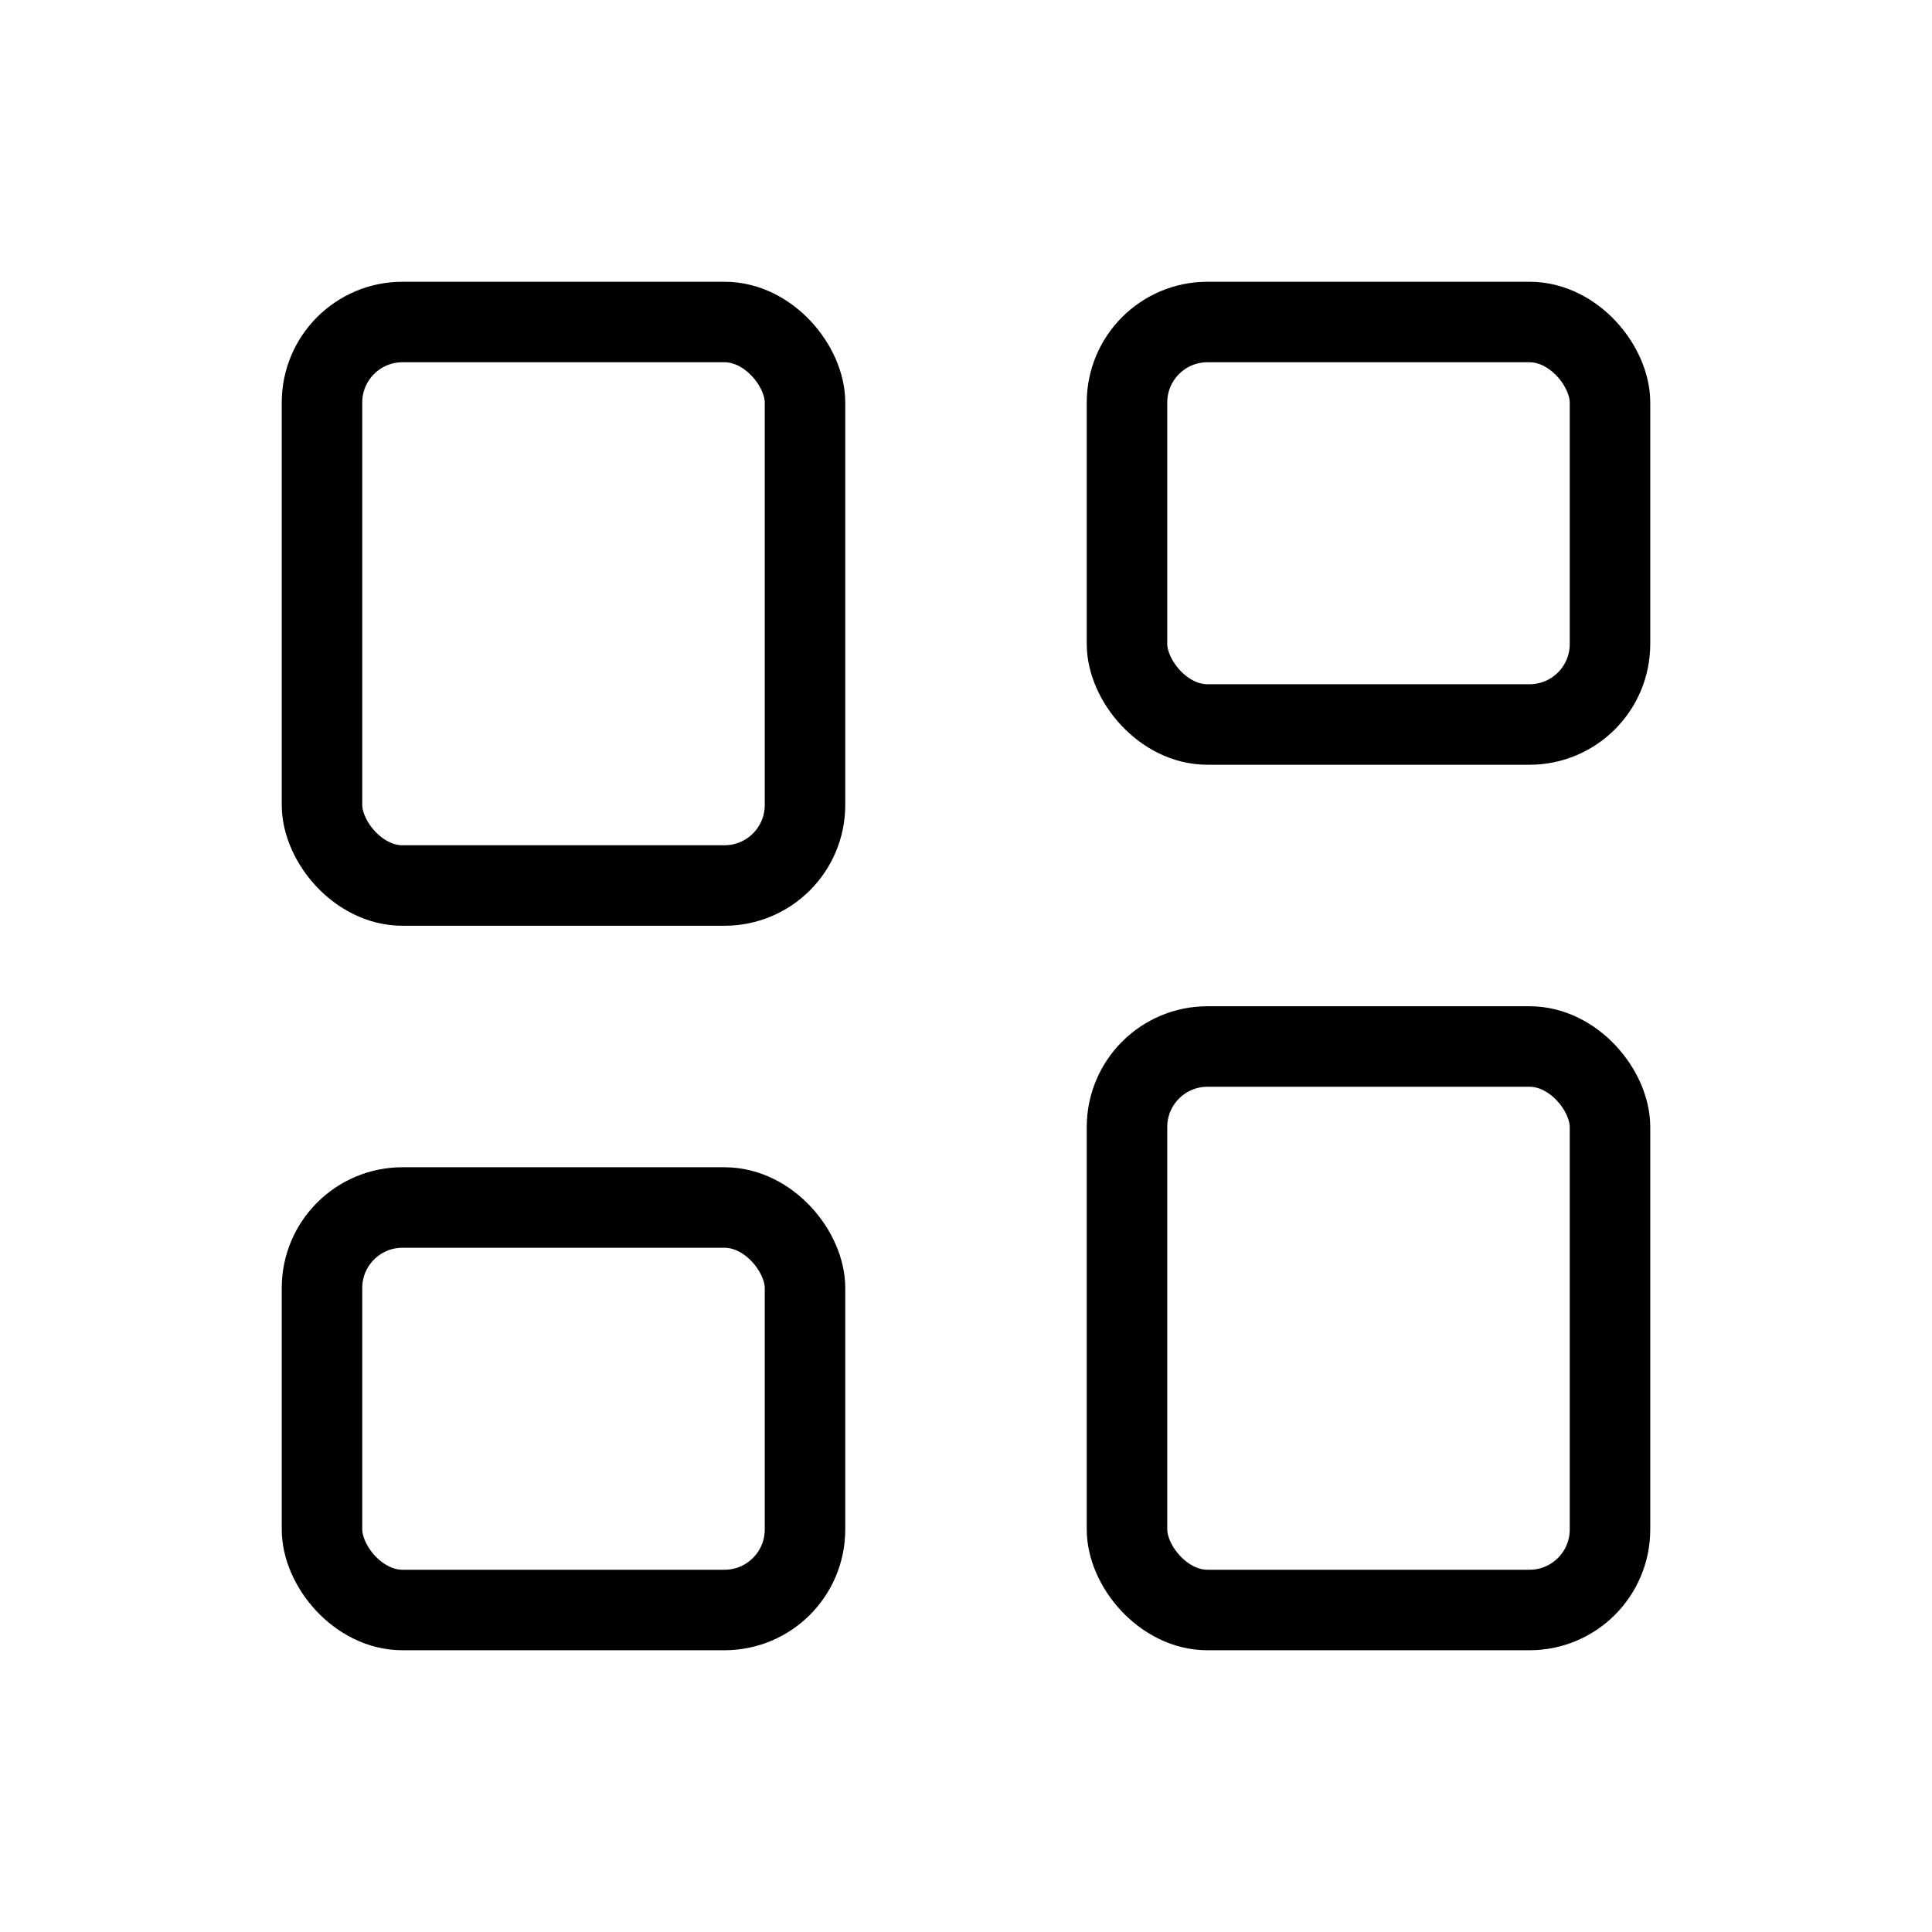
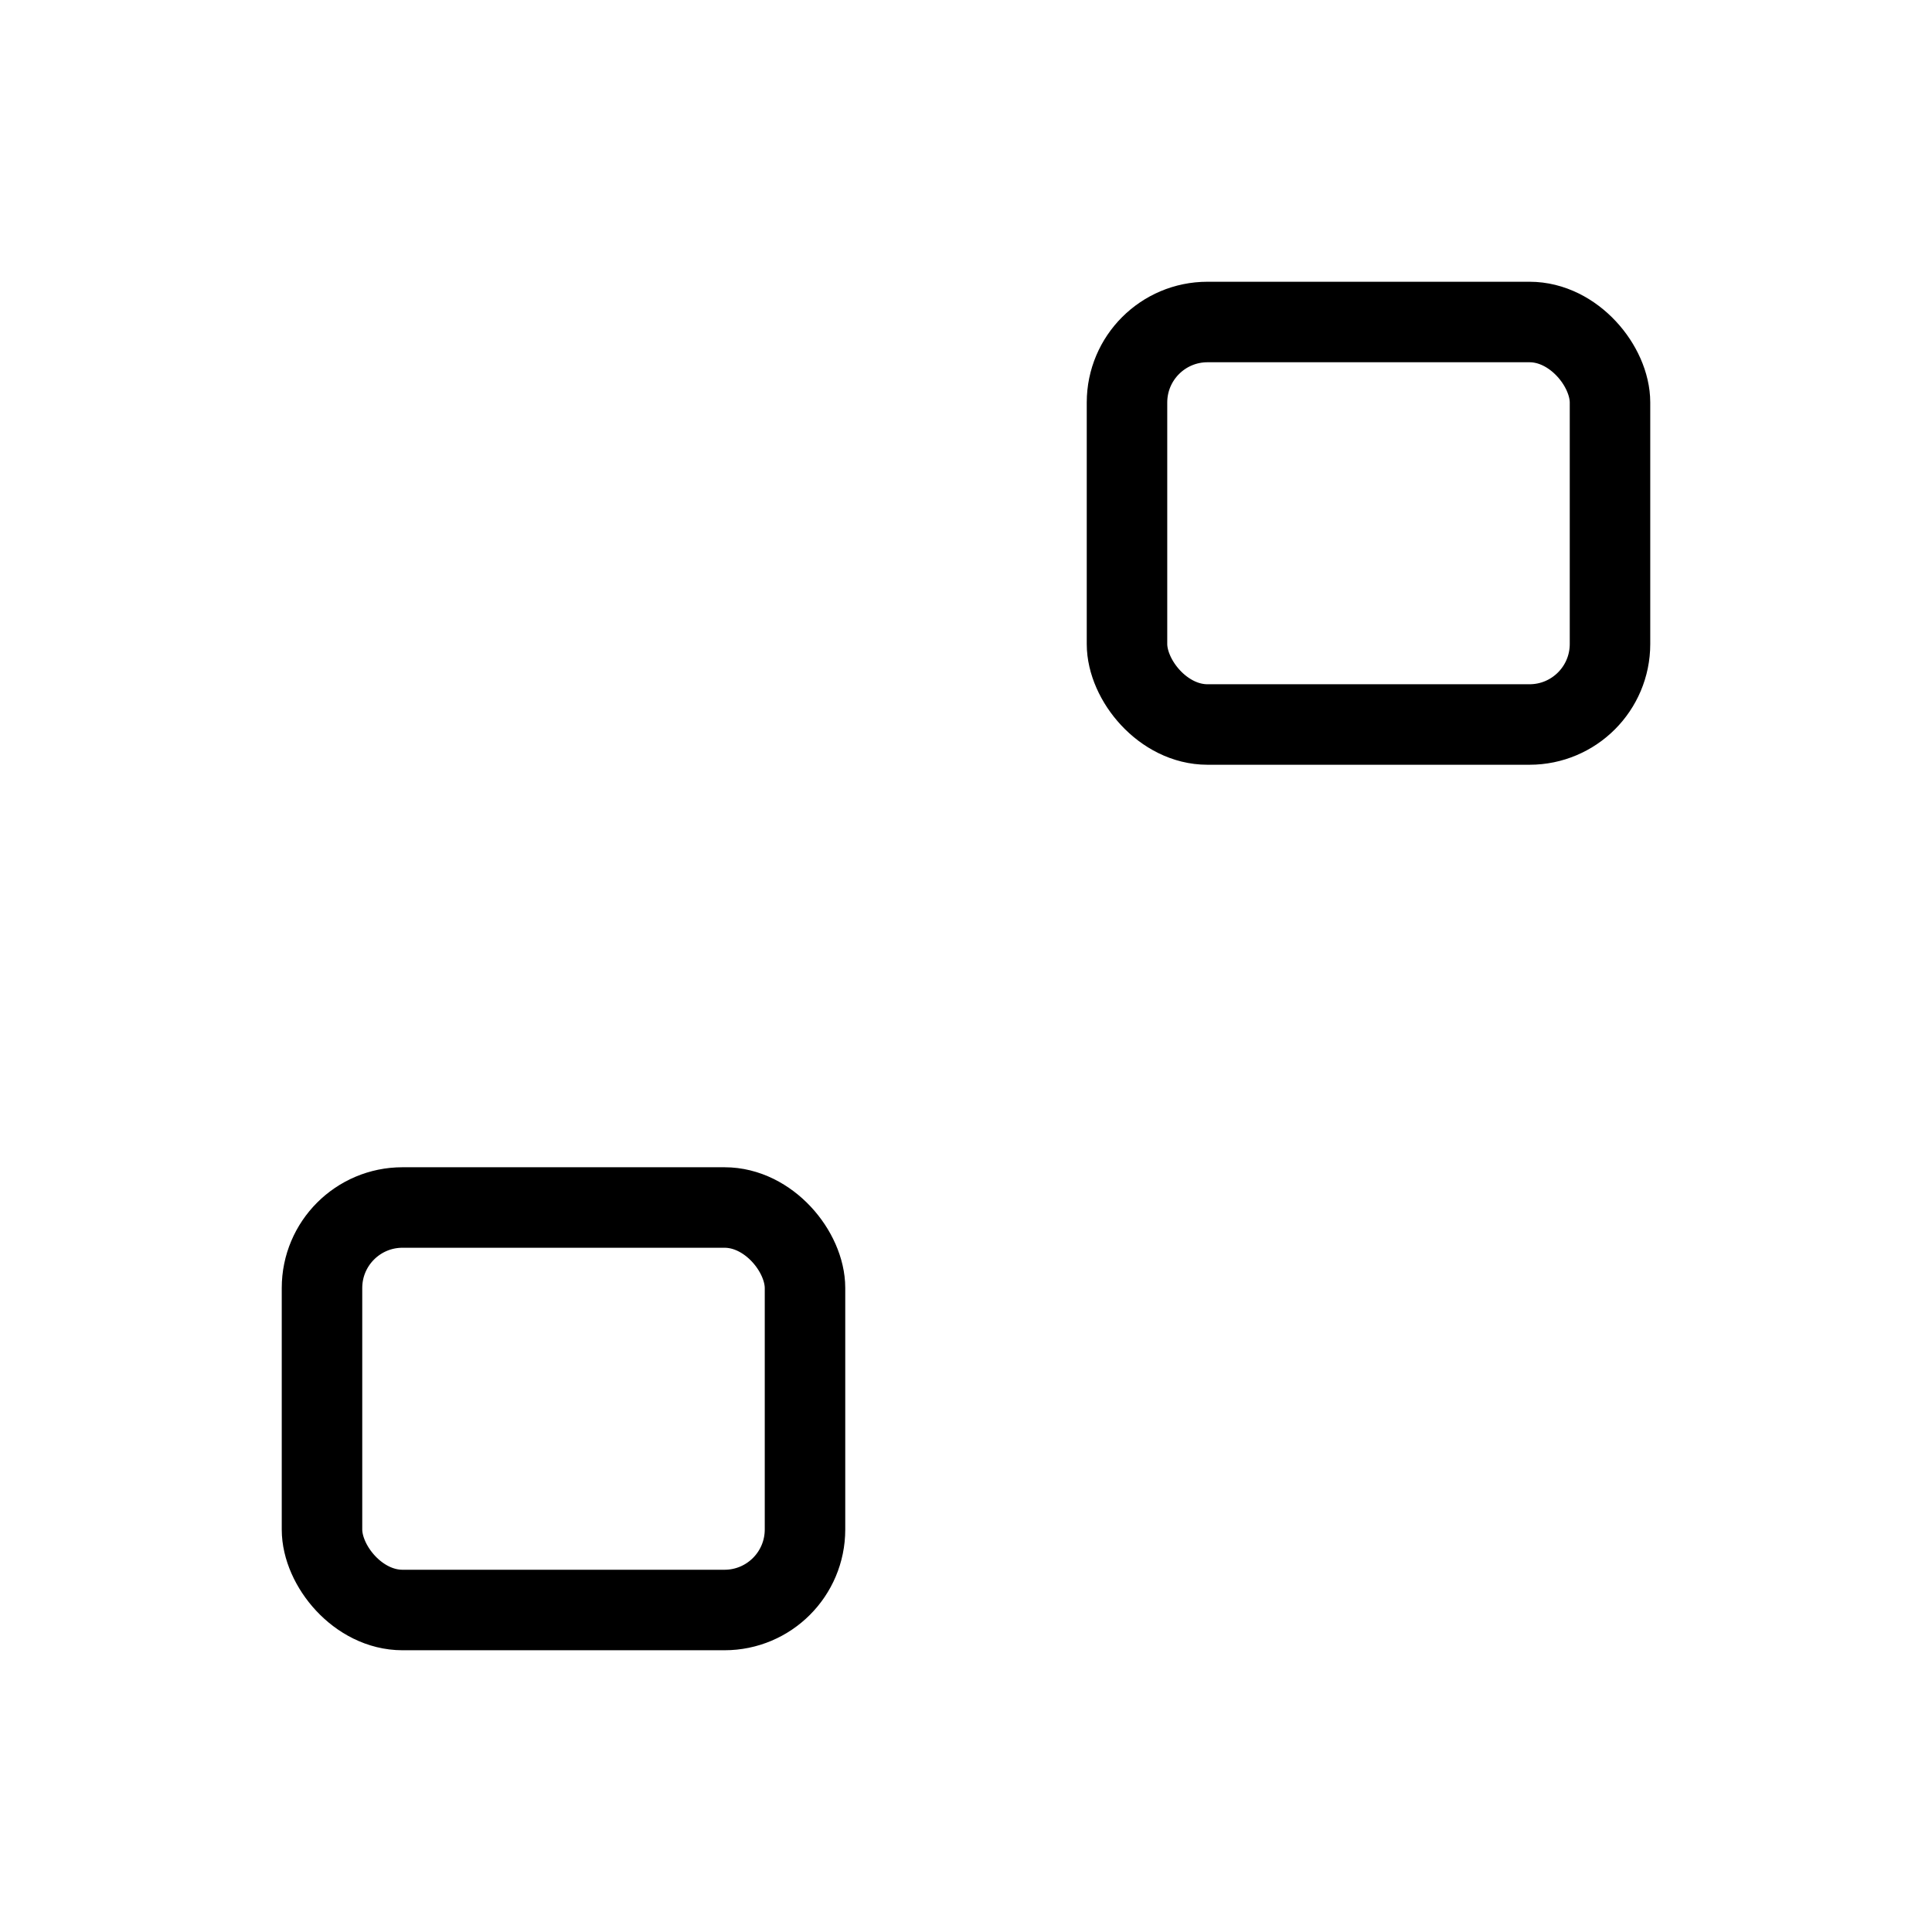
<svg xmlns="http://www.w3.org/2000/svg" width="33" height="33" viewBox="0 0 33 33" fill="none">
-   <rect x="5.5" y="5.5" width="8.25" height="9.625" rx="1.375" stroke="black" stroke-width="1.375" stroke-linejoin="round" />
  <rect x="5.5" y="20.625" width="8.25" height="6.875" rx="1.375" stroke="black" stroke-width="1.375" stroke-linejoin="round" />
  <rect x="19.25" y="5.5" width="8.25" height="6.875" rx="1.375" stroke="black" stroke-width="1.375" stroke-linejoin="round" />
-   <rect x="19.25" y="17.875" width="8.25" height="9.625" rx="1.375" stroke="black" stroke-width="1.375" stroke-linejoin="round" />
</svg>